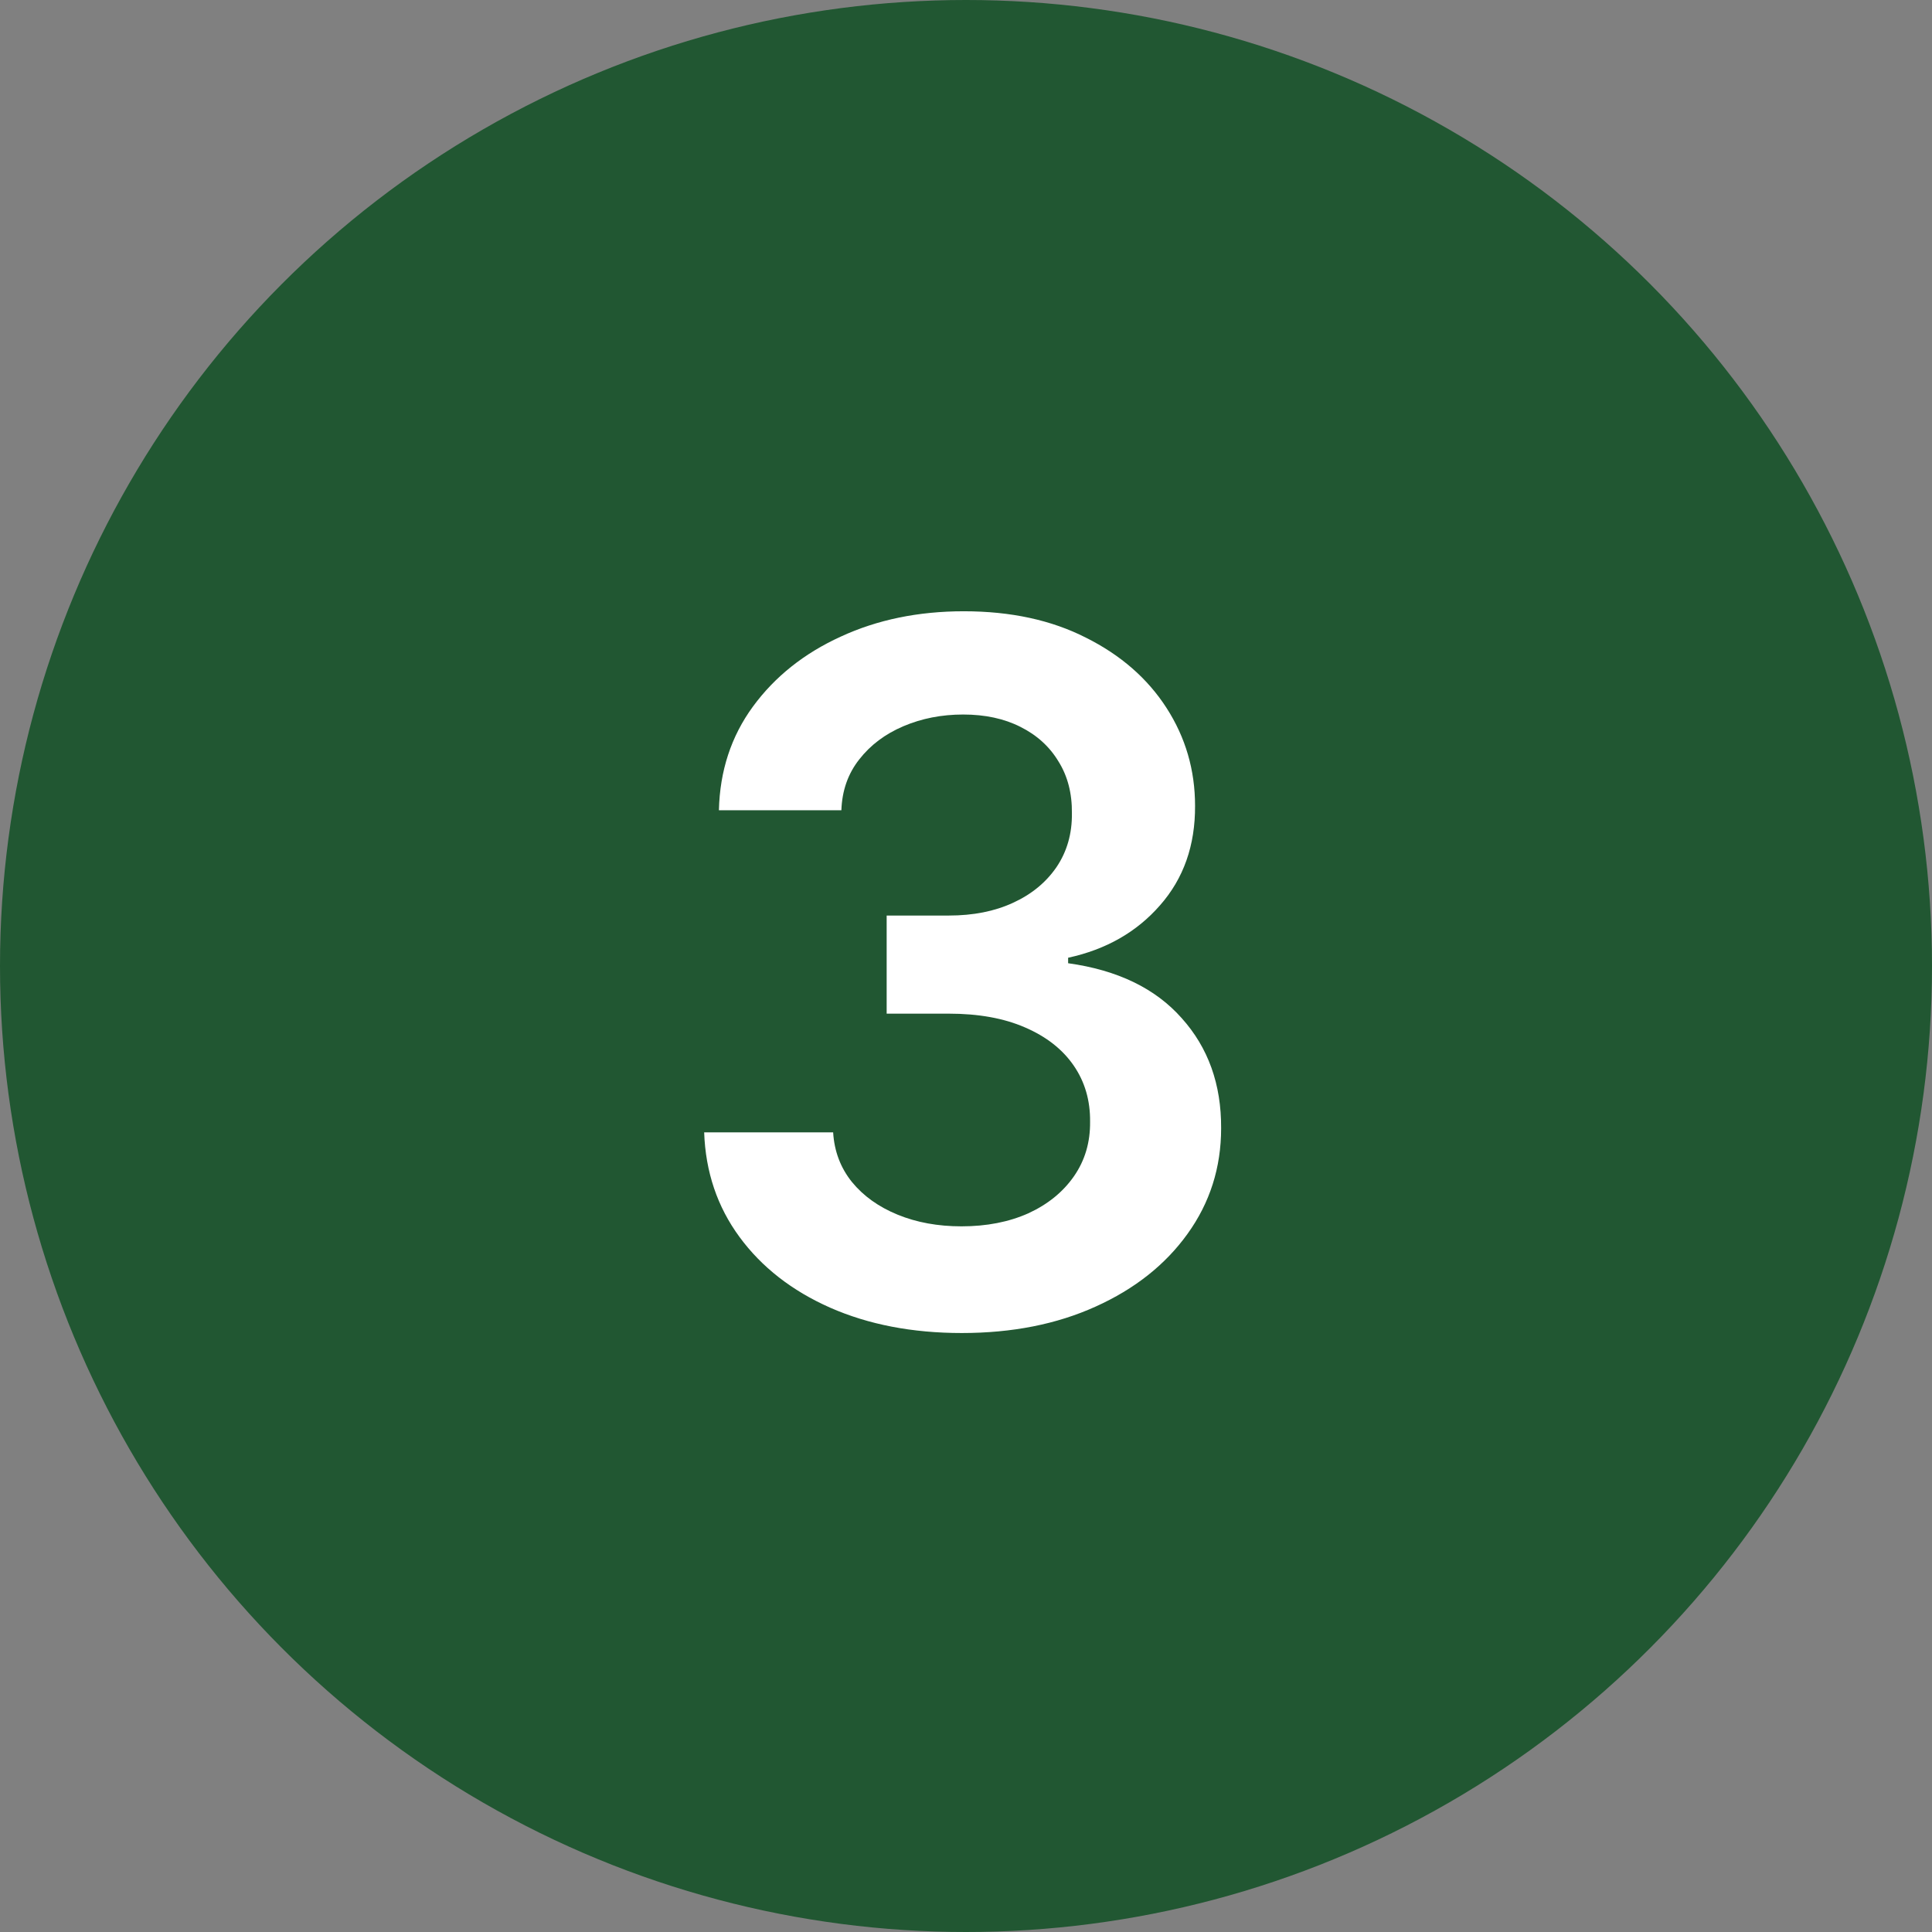
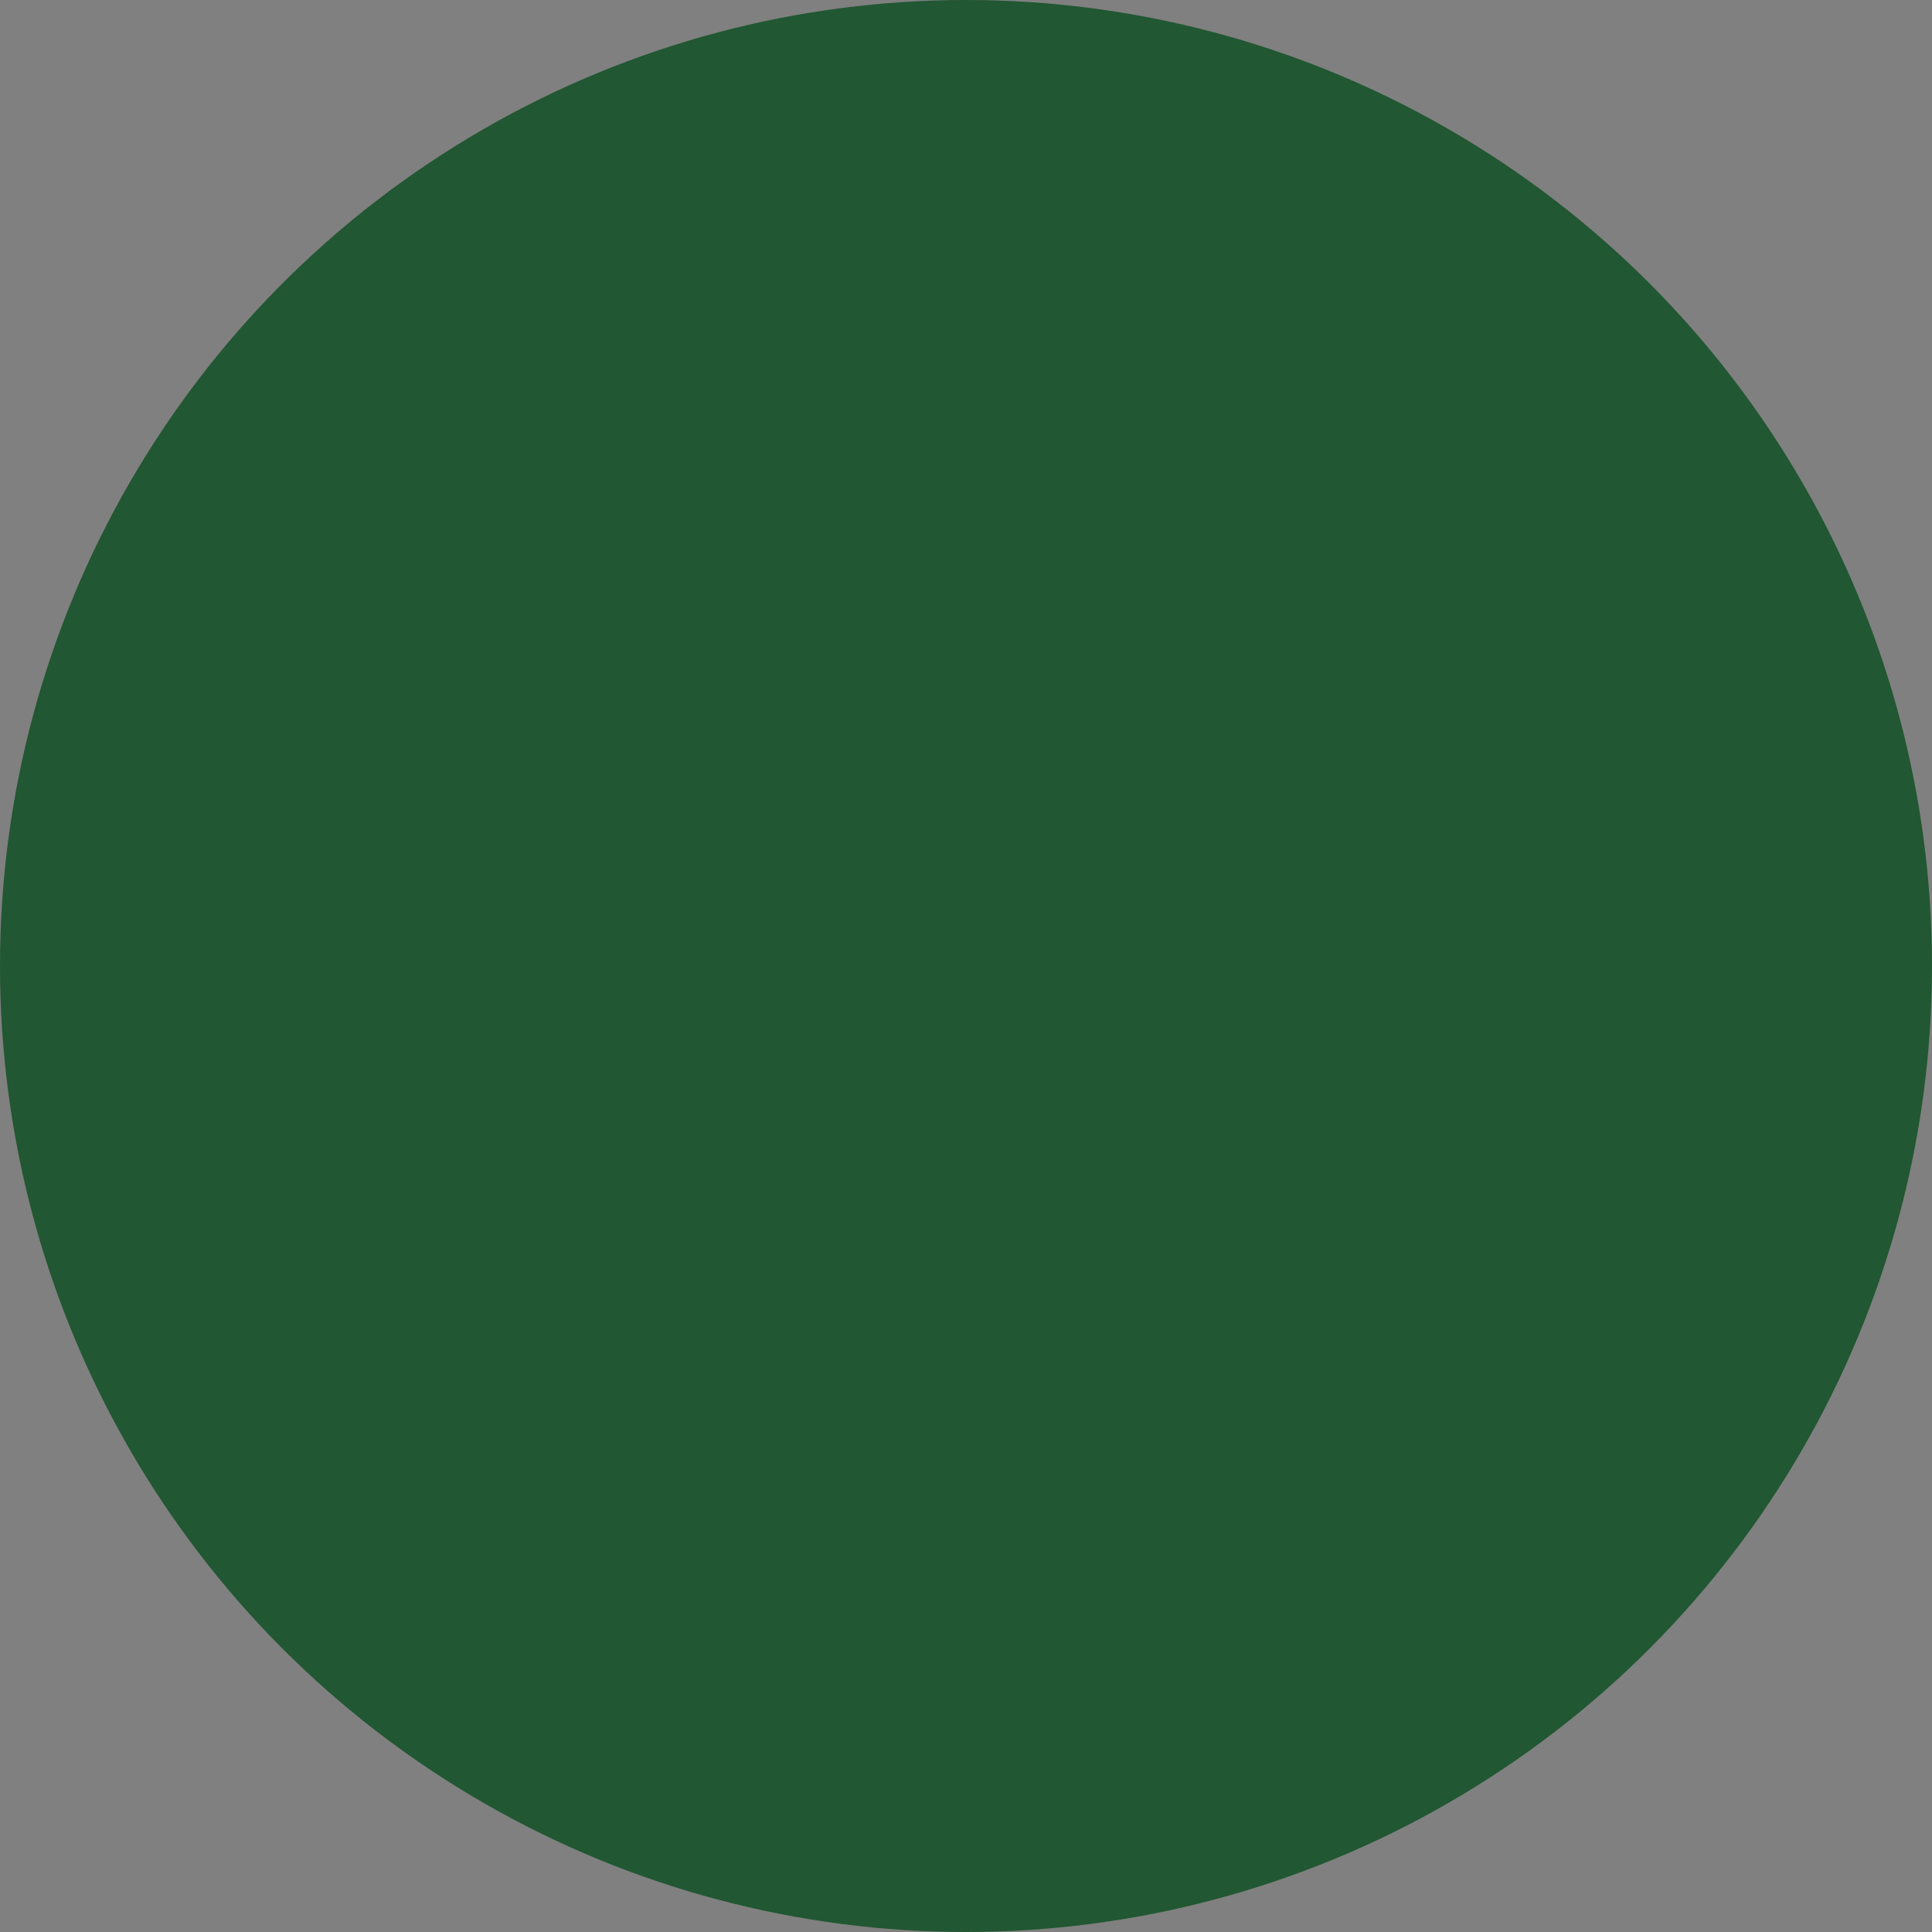
<svg xmlns="http://www.w3.org/2000/svg" width="200" height="200" viewBox="0 0 200 200" fill="none">
  <rect x="0" y="0" width="200" height="200" fill="#808080" stroke="none" />
  <circle cx="100" cy="100" r="100" fill="#215732" />
-   <path d="M99.564 137.994C94.45 137.994 89.905 137.118 85.928 135.366C81.974 133.615 78.849 131.176 76.553 128.051C74.256 124.926 73.037 121.316 72.895 117.22H86.247C86.365 119.185 87.017 120.901 88.2 122.369C89.384 123.813 90.958 124.938 92.923 125.743C94.888 126.548 97.09 126.95 99.528 126.95C102.133 126.95 104.441 126.5 106.453 125.601C108.465 124.677 110.04 123.399 111.176 121.766C112.313 120.132 112.869 118.25 112.845 116.119C112.869 113.918 112.301 111.976 111.141 110.295C109.981 108.614 108.3 107.301 106.098 106.354C103.92 105.407 101.292 104.933 98.215 104.933H91.787V94.777H98.215C100.748 94.777 102.961 94.339 104.855 93.463C106.773 92.587 108.276 91.356 109.365 89.77C110.454 88.16 110.987 86.302 110.963 84.195C110.987 82.135 110.525 80.347 109.578 78.832C108.655 77.293 107.341 76.098 105.636 75.246C103.956 74.393 101.979 73.967 99.706 73.967C97.481 73.967 95.421 74.37 93.527 75.175C91.633 75.98 90.106 77.128 88.946 78.619C87.786 80.087 87.171 81.839 87.099 83.875H74.422C74.517 79.803 75.689 76.228 77.938 73.15C80.21 70.049 83.24 67.634 87.028 65.906C90.816 64.154 95.066 63.278 99.777 63.278C104.63 63.278 108.844 64.19 112.419 66.013C116.018 67.812 118.799 70.239 120.764 73.293C122.729 76.347 123.712 79.72 123.712 83.413C123.735 87.509 122.528 90.942 120.089 93.712C117.675 96.481 114.502 98.293 110.572 99.145V99.713C115.686 100.423 119.604 102.317 122.327 105.395C125.073 108.449 126.434 112.248 126.411 116.794C126.411 120.866 125.25 124.512 122.93 127.731C120.634 130.927 117.462 133.437 113.413 135.26C109.389 137.083 104.772 137.994 99.564 137.994Z" fill="white" />
</svg>